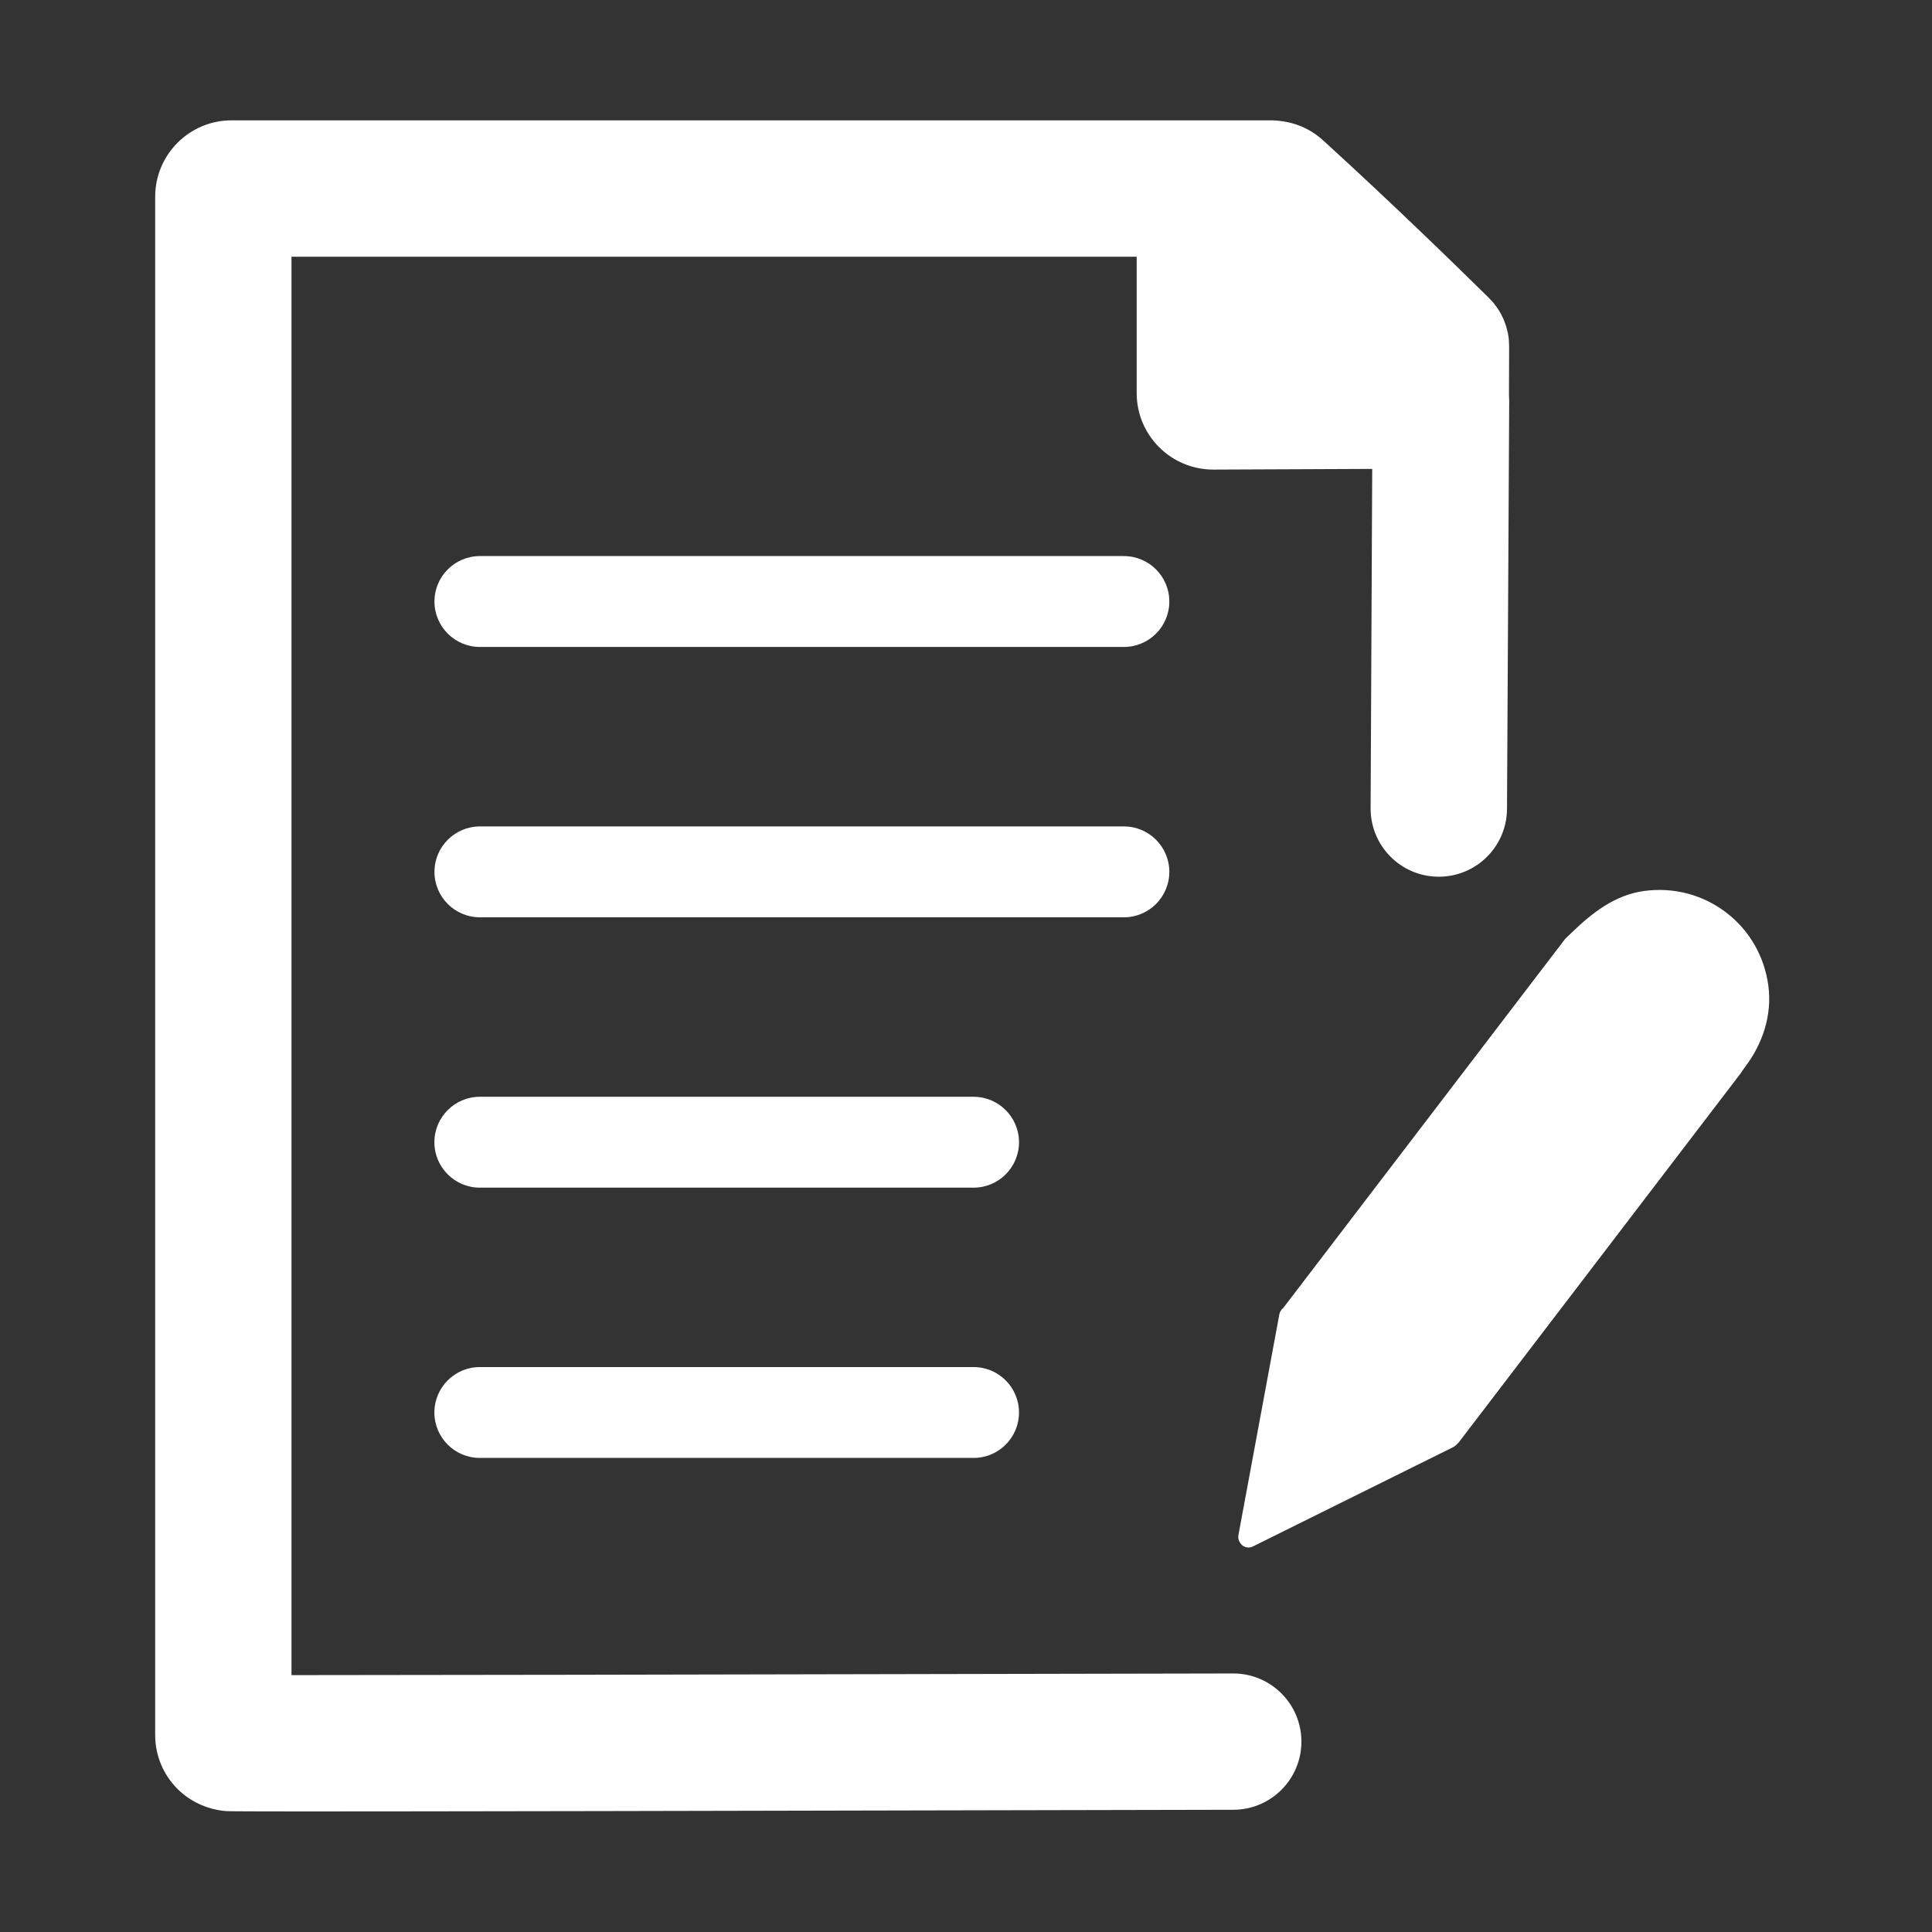
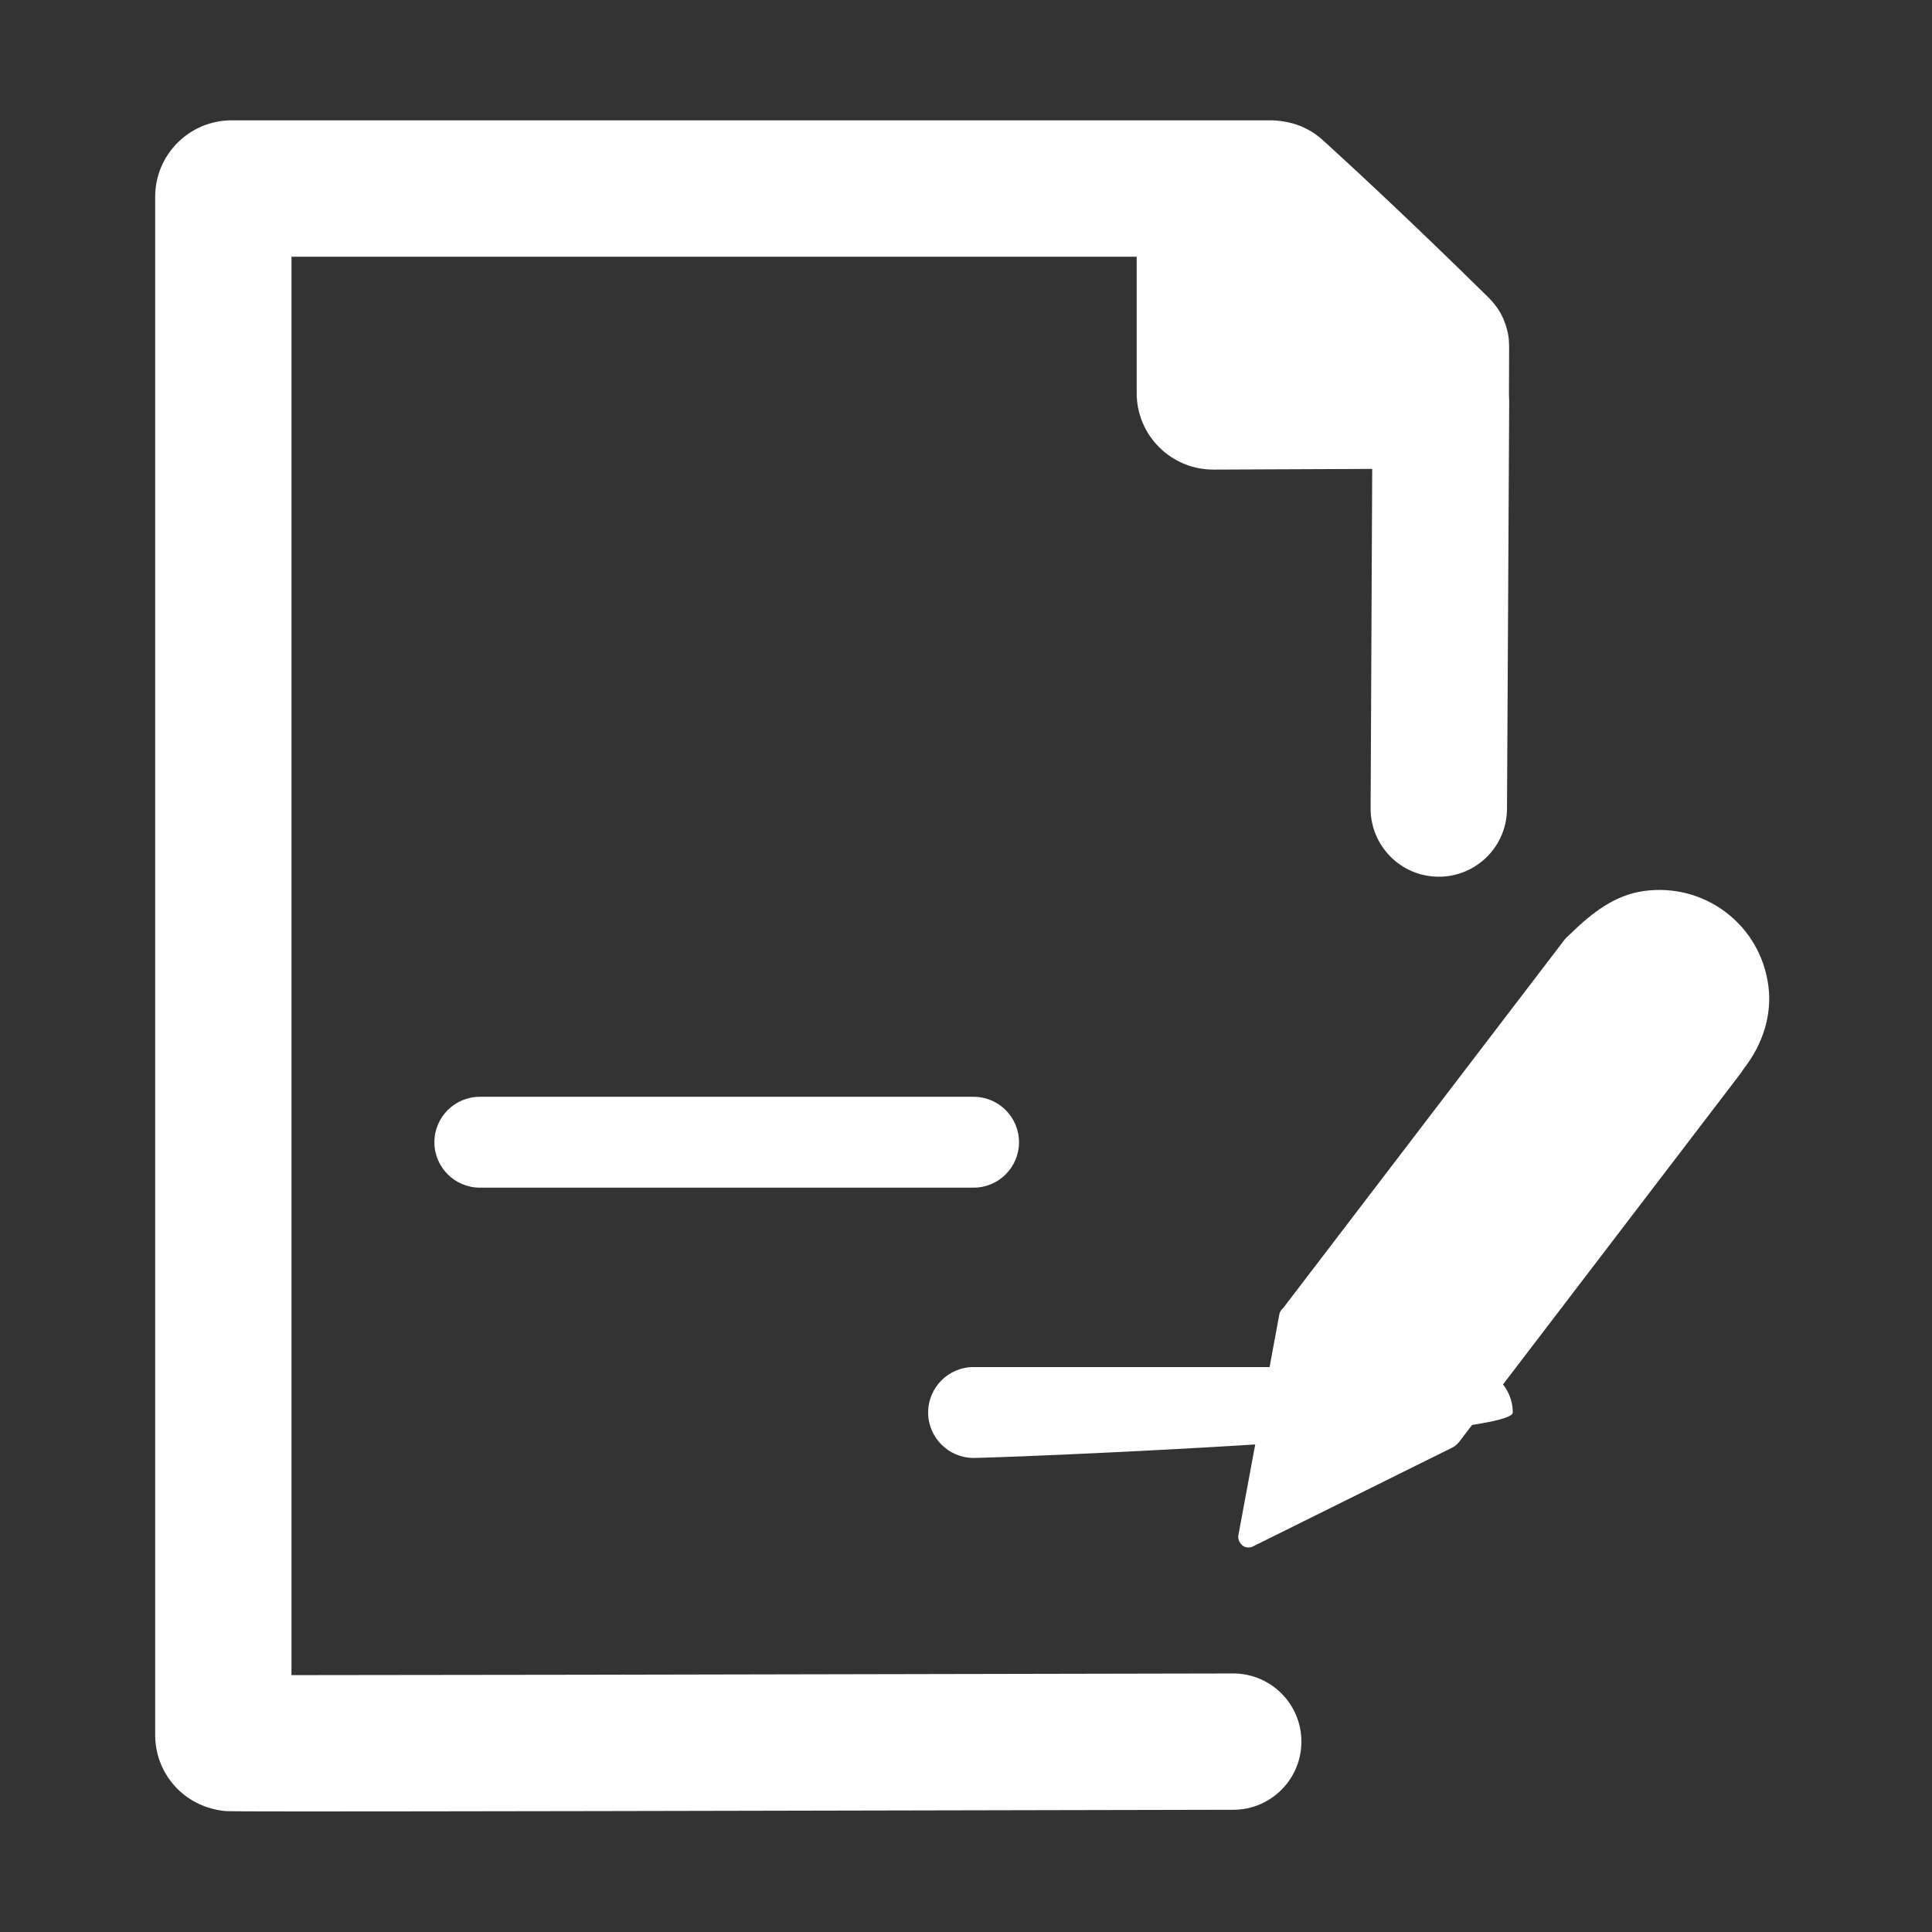
<svg xmlns="http://www.w3.org/2000/svg" version="1.1" x="0px" y="0px" viewBox="0 0 255.12 255.12" style="enable-background:new 0 0 255.12 255.12;" xml:space="preserve">
  <rect x="0" y="0" width="255.12" height="255.12" fill="#333333" stroke="none" />
  <style type="text/css">
	.st0{fill:#FFFFFF;}
	.st1{fill:none;}
</style>
  <g id="Icons">
    <g>
      <path class="st0" d="M199.28,45.78c0-0.02,0-0.04,0-0.06c0-0.22-0.01-0.44-0.03-0.66c-0.01-0.08-0.01-0.16-0.01-0.24    c-0.03-0.3-0.08-0.6-0.14-0.9c0-0.02-0.01-0.04-0.02-0.06c-0.06-0.27-0.13-0.55-0.21-0.81c-0.02-0.06-0.04-0.12-0.06-0.18    c-0.08-0.23-0.16-0.45-0.25-0.67c-0.03-0.07-0.07-0.14-0.1-0.22c-0.09-0.2-0.19-0.4-0.29-0.59c-0.05-0.09-0.11-0.17-0.16-0.26    c-0.1-0.17-0.2-0.34-0.32-0.5c-0.07-0.11-0.15-0.21-0.23-0.31c-0.1-0.14-0.21-0.27-0.32-0.41c-0.1-0.11-0.2-0.22-0.31-0.33    c-0.08-0.09-0.15-0.18-0.24-0.26c-5.3-5.22-13.33-12.99-21.42-20.37l-0.31-0.28c-0.52-0.49-1.08-0.92-1.69-1.3    c-1.27-0.77-2.69-1.24-4.15-1.4c-0.36-0.04-0.73-0.08-1.09-0.08c0,0,0,0,0,0H30.58c-5.56,0-10.09,4.52-10.09,10.09v203.12    c0,2.69,1.05,5.22,2.94,7.12c1.63,1.63,3.83,2.67,6.22,2.92c0.31,0.03,0.6,0.06,11.33,0.06c14.21,0,46.74-0.05,121.89-0.22    c4.97-0.01,8.99-4.05,8.98-9.02c-0.01-4.96-4.04-8.98-9-8.98c-0.01,0-0.01,0-0.02,0c-78.92,0.17-111.52,0.22-124.34,0.22V33.9    H150.1v18.02c0,5.56,4.52,10.09,10.12,10.09l20.98-0.09l-0.21,44.81c-0.02,4.97,3.99,9.02,8.96,9.04c0.02,0,0.03,0,0.05,0    c4.95,0,8.97-4,9-8.95l0.29-53.89c0-0.26-0.01-0.52-0.03-0.78L199.28,45.78z" />
      <g>
-         <path class="st0" d="M148.41,121.13H63.37c-3.31,0-6-2.69-6-6s2.69-6,6-6h85.04c3.31,0,6,2.69,6,6S151.72,121.13,148.41,121.13z" />
        <path class="st0" d="M128.56,156.83h-65.2c-3.31,0-6-2.69-6-6s2.69-6,6-6h65.2c3.31,0,6,2.69,6,6S131.88,156.83,128.56,156.83z" />
-         <path class="st0" d="M128.56,192.52h-65.2c-3.31,0-6-2.69-6-6s2.69-6,6-6h65.2c3.31,0,6,2.69,6,6S131.88,192.52,128.56,192.52z" />
-         <path class="st0" d="M148.41,85.43H63.37c-3.31,0-6-2.69-6-6s2.69-6,6-6h85.04c3.31,0,6,2.69,6,6S151.72,85.43,148.41,85.43z" />
+         <path class="st0" d="M128.56,192.52c-3.31,0-6-2.69-6-6s2.69-6,6-6h65.2c3.31,0,6,2.69,6,6S131.88,192.52,128.56,192.52z" />
      </g>
      <path class="st0" d="M233.51,130.16c-0.52-3.88-2.5-7.32-5.58-9.67c-3.08-2.35-6.92-3.36-10.8-2.84    c-3.88,0.52-6.89,2.88-9.67,5.58c-0.4,0.39-0.68,0.62-0.85,0.84l-37.16,48.65c-0.26,0.2-0.44,0.49-0.51,0.82l-5.41,29.18    c-0.09,0.51,0.13,1,0.52,1.34c0.34,0.3,0.95,0.4,1.43,0.13l26.44-13.11c0.19-0.09,0.63-0.51,0.69-0.59l37.2-48.7    c0.09-0.12,0.41-0.62,0.58-0.84C232.75,137.88,234.03,134.04,233.51,130.16z" />
    </g>
  </g>
  <g id="Schutzraum">
    <rect y="0" class="st1" width="255.12" height="255.12" />
  </g>
</svg>